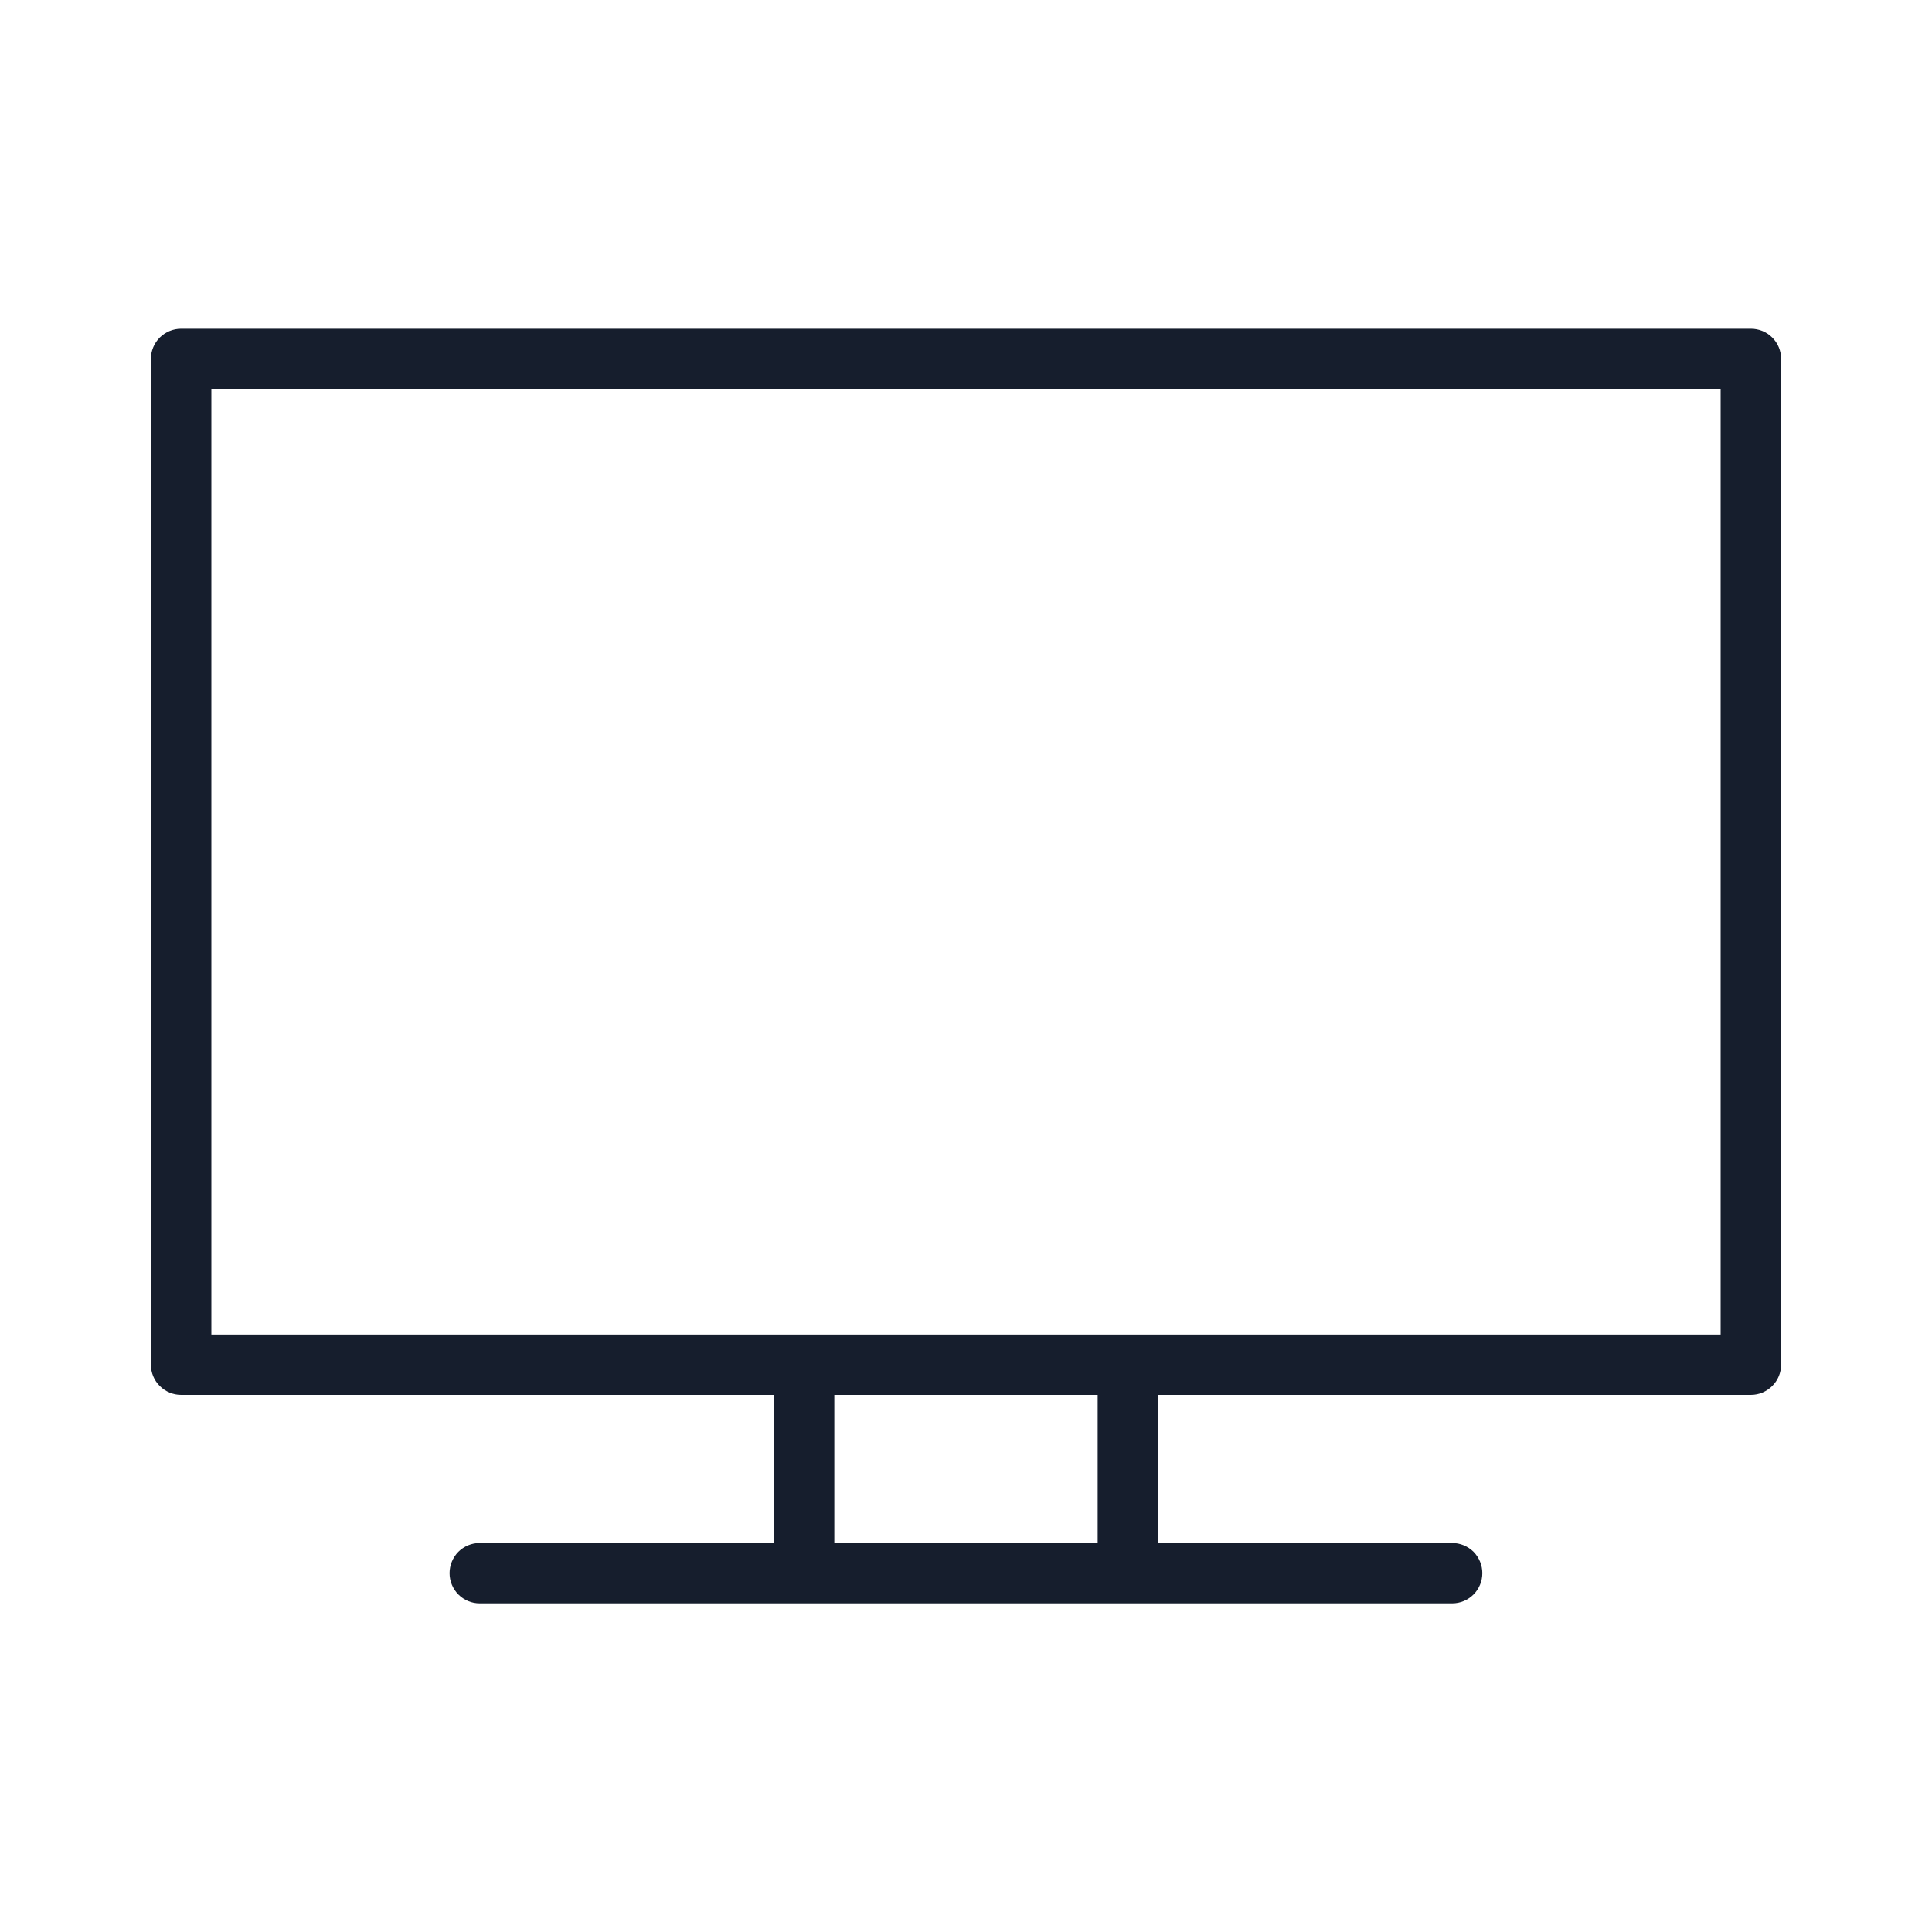
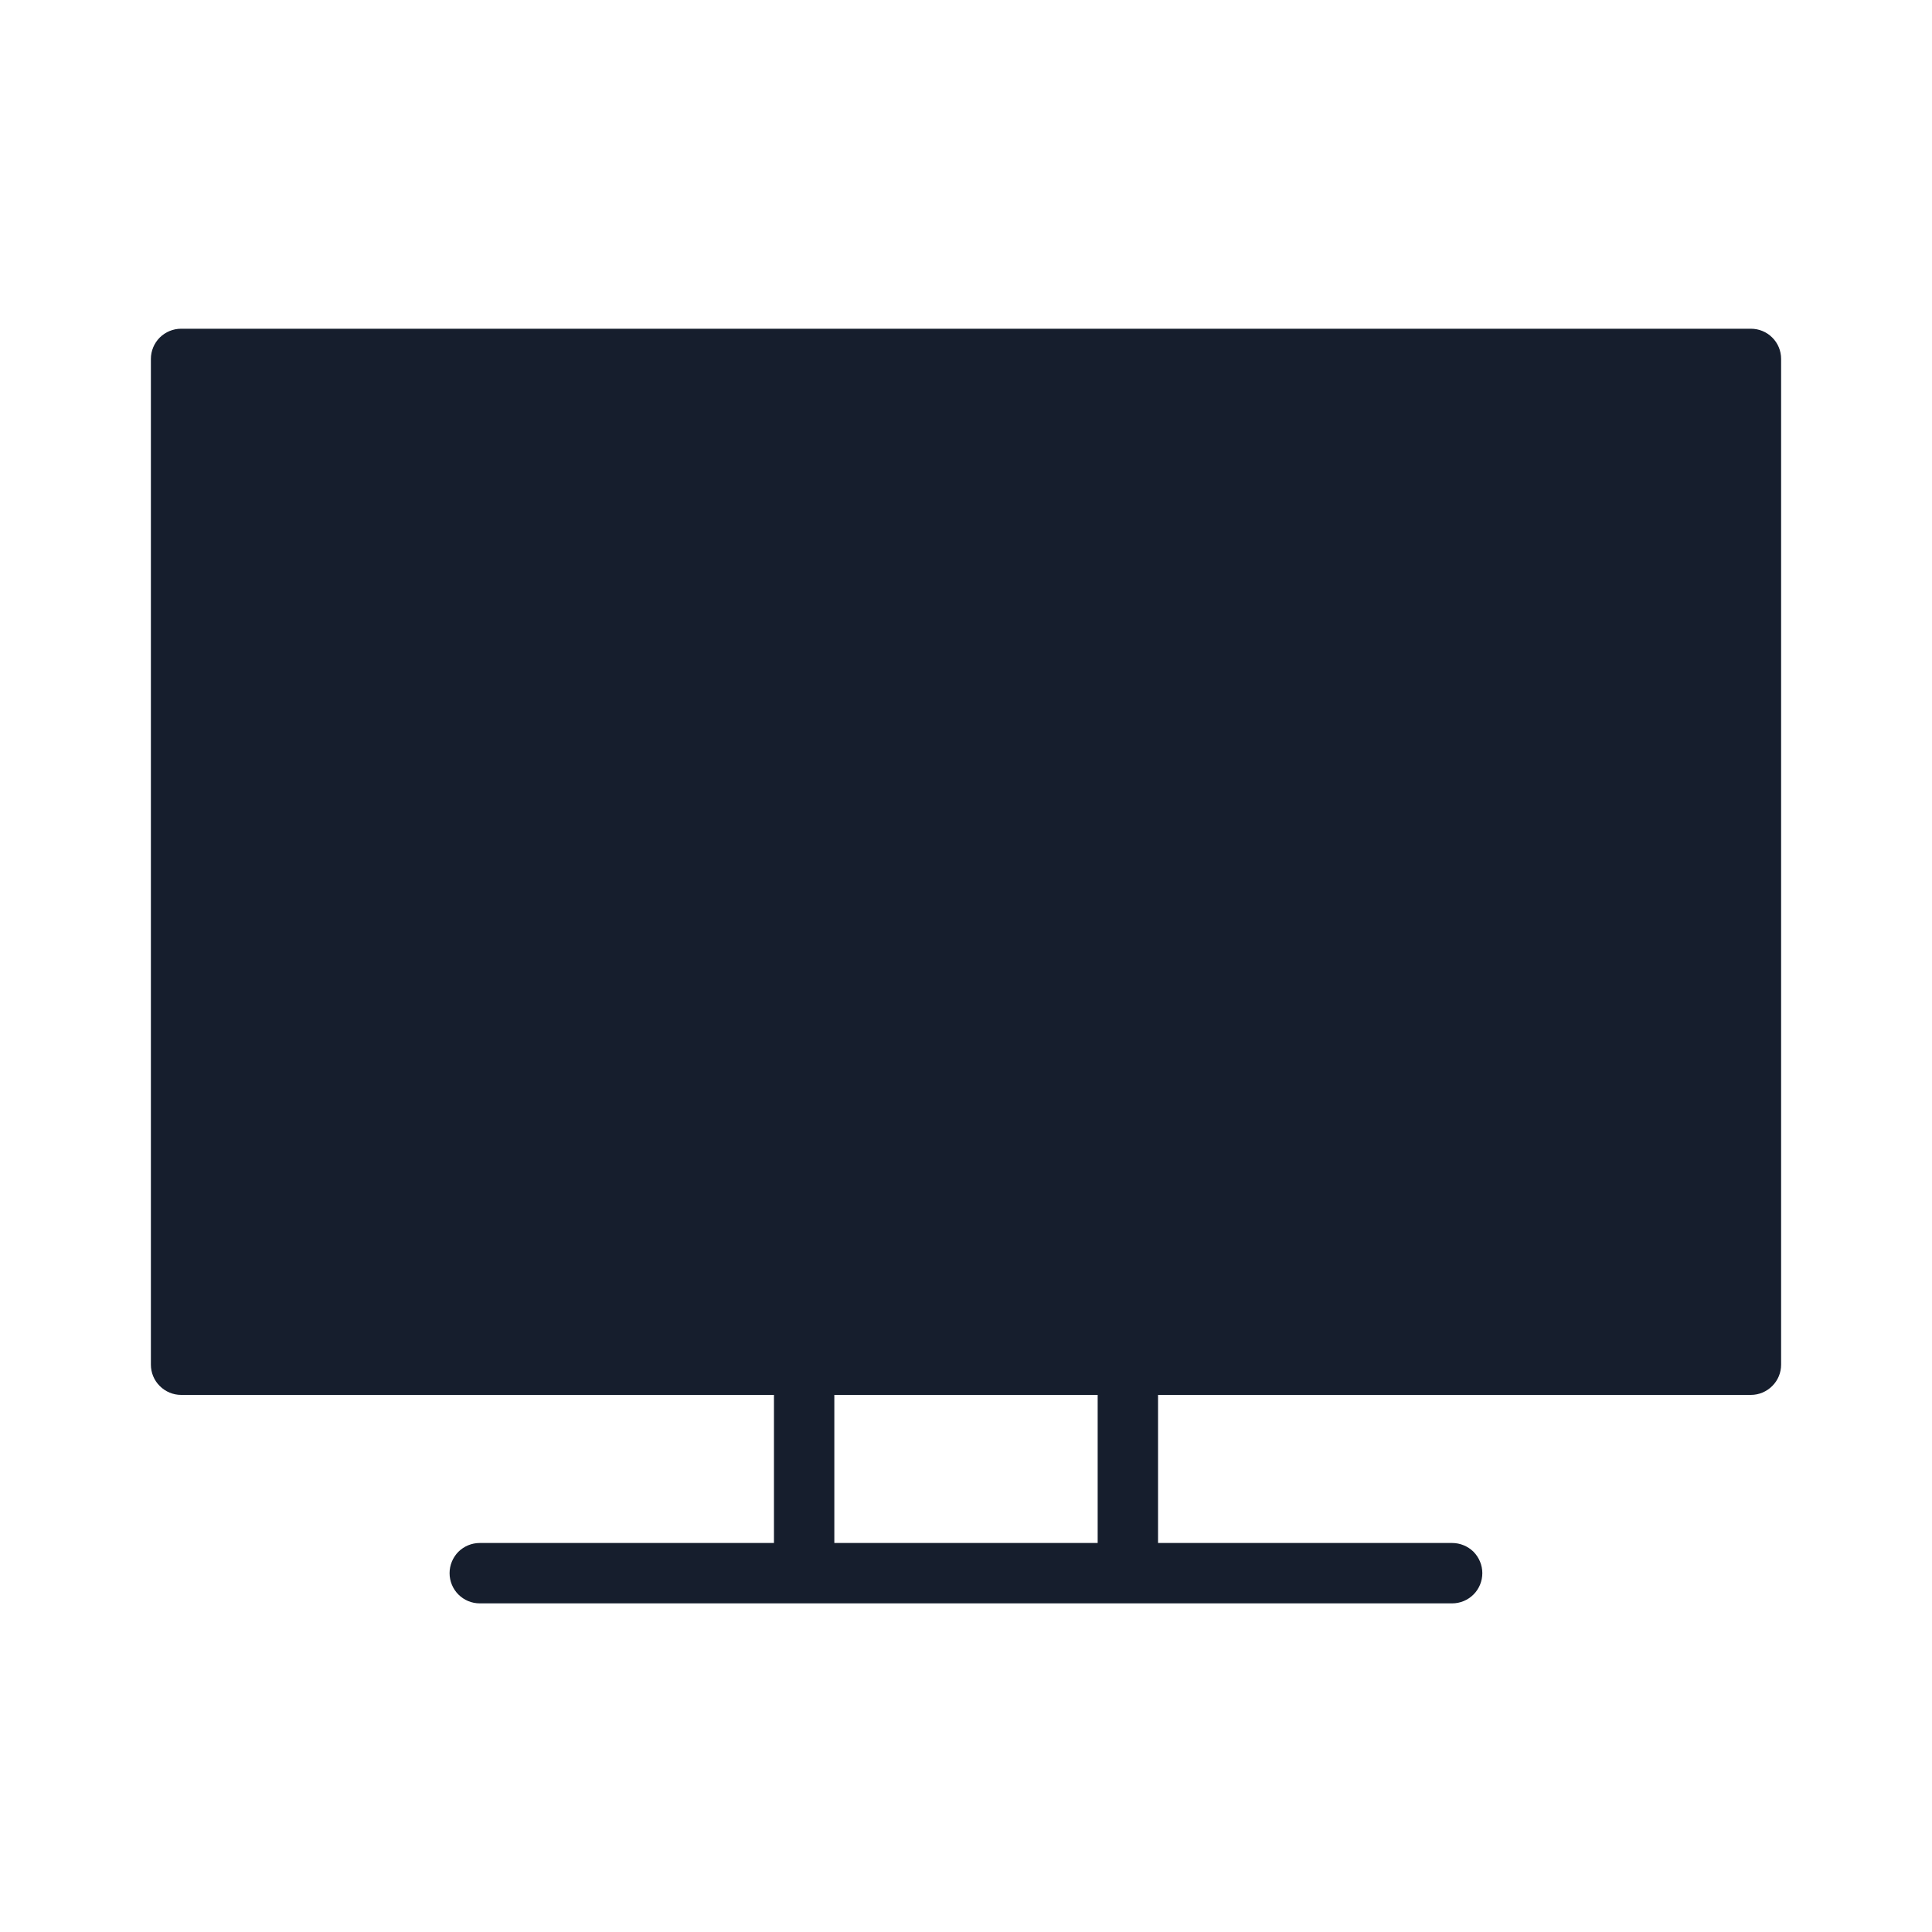
<svg xmlns="http://www.w3.org/2000/svg" width="20" height="20" viewBox="0 0 20 20" fill="none">
-   <path d="M18.125 3.403H1.875C1.792 3.403 1.713 3.436 1.654 3.494C1.595 3.553 1.562 3.633 1.562 3.715V14.127C1.562 14.21 1.595 14.29 1.654 14.348C1.713 14.407 1.792 14.44 1.875 14.44H8.012V15.973H4.966C4.883 15.973 4.804 16.006 4.745 16.064C4.687 16.123 4.654 16.203 4.654 16.285C4.654 16.368 4.687 16.448 4.745 16.506C4.804 16.565 4.883 16.598 4.966 16.598H15.033C15.115 16.598 15.195 16.565 15.254 16.506C15.312 16.448 15.345 16.368 15.345 16.285C15.345 16.203 15.312 16.123 15.254 16.064C15.195 16.006 15.115 15.973 15.033 15.973H11.988V14.44H18.125C18.208 14.44 18.287 14.407 18.346 14.348C18.405 14.29 18.438 14.21 18.438 14.127V3.715C18.438 3.632 18.405 3.552 18.346 3.494C18.287 3.435 18.208 3.403 18.125 3.403ZM11.363 15.973H8.637V14.44H11.363V15.973ZM17.812 13.815H2.188V4.027H17.812V13.815Z" fill="#161E2D" />
+   <path d="M18.125 3.403H1.875C1.792 3.403 1.713 3.436 1.654 3.494C1.595 3.553 1.562 3.633 1.562 3.715V14.127C1.562 14.21 1.595 14.29 1.654 14.348C1.713 14.407 1.792 14.44 1.875 14.44H8.012V15.973H4.966C4.883 15.973 4.804 16.006 4.745 16.064C4.687 16.123 4.654 16.203 4.654 16.285C4.654 16.368 4.687 16.448 4.745 16.506C4.804 16.565 4.883 16.598 4.966 16.598H15.033C15.115 16.598 15.195 16.565 15.254 16.506C15.312 16.448 15.345 16.368 15.345 16.285C15.345 16.203 15.312 16.123 15.254 16.064C15.195 16.006 15.115 15.973 15.033 15.973H11.988V14.44H18.125C18.208 14.44 18.287 14.407 18.346 14.348C18.405 14.29 18.438 14.21 18.438 14.127V3.715C18.438 3.632 18.405 3.552 18.346 3.494C18.287 3.435 18.208 3.403 18.125 3.403ZM11.363 15.973H8.637V14.44H11.363V15.973ZM17.812 13.815V4.027H17.812V13.815Z" fill="#161E2D" />
</svg>